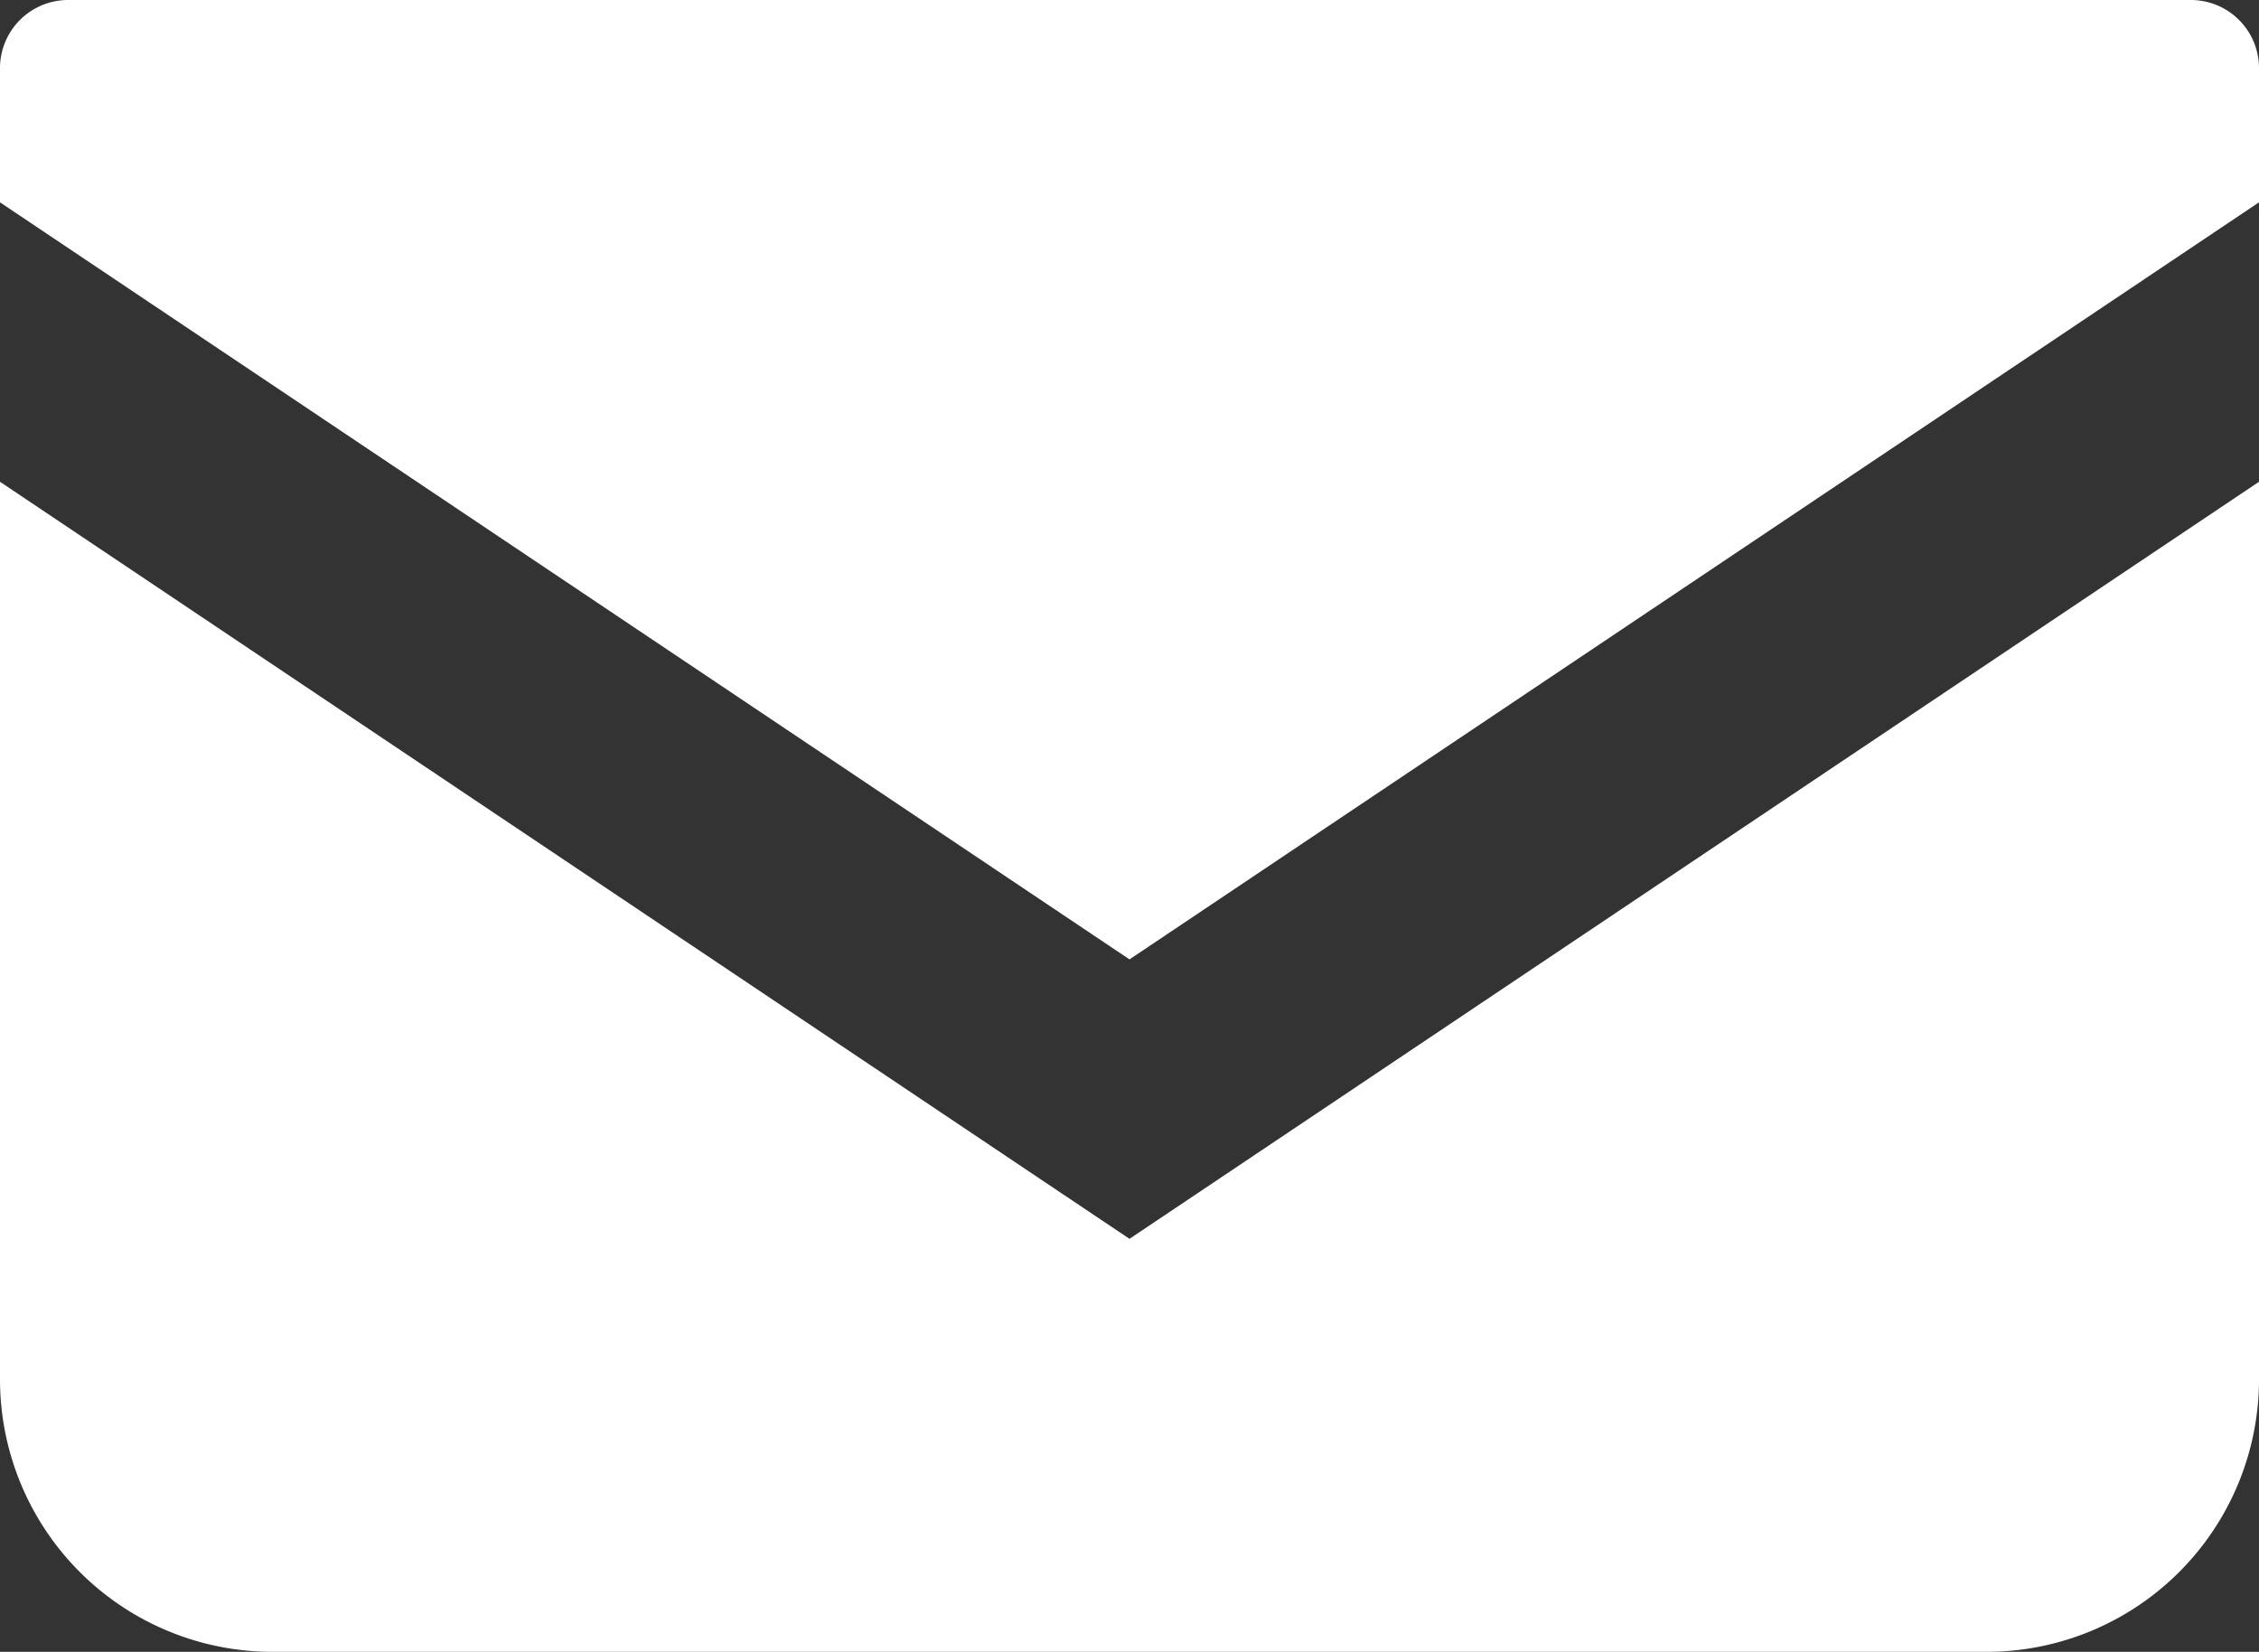
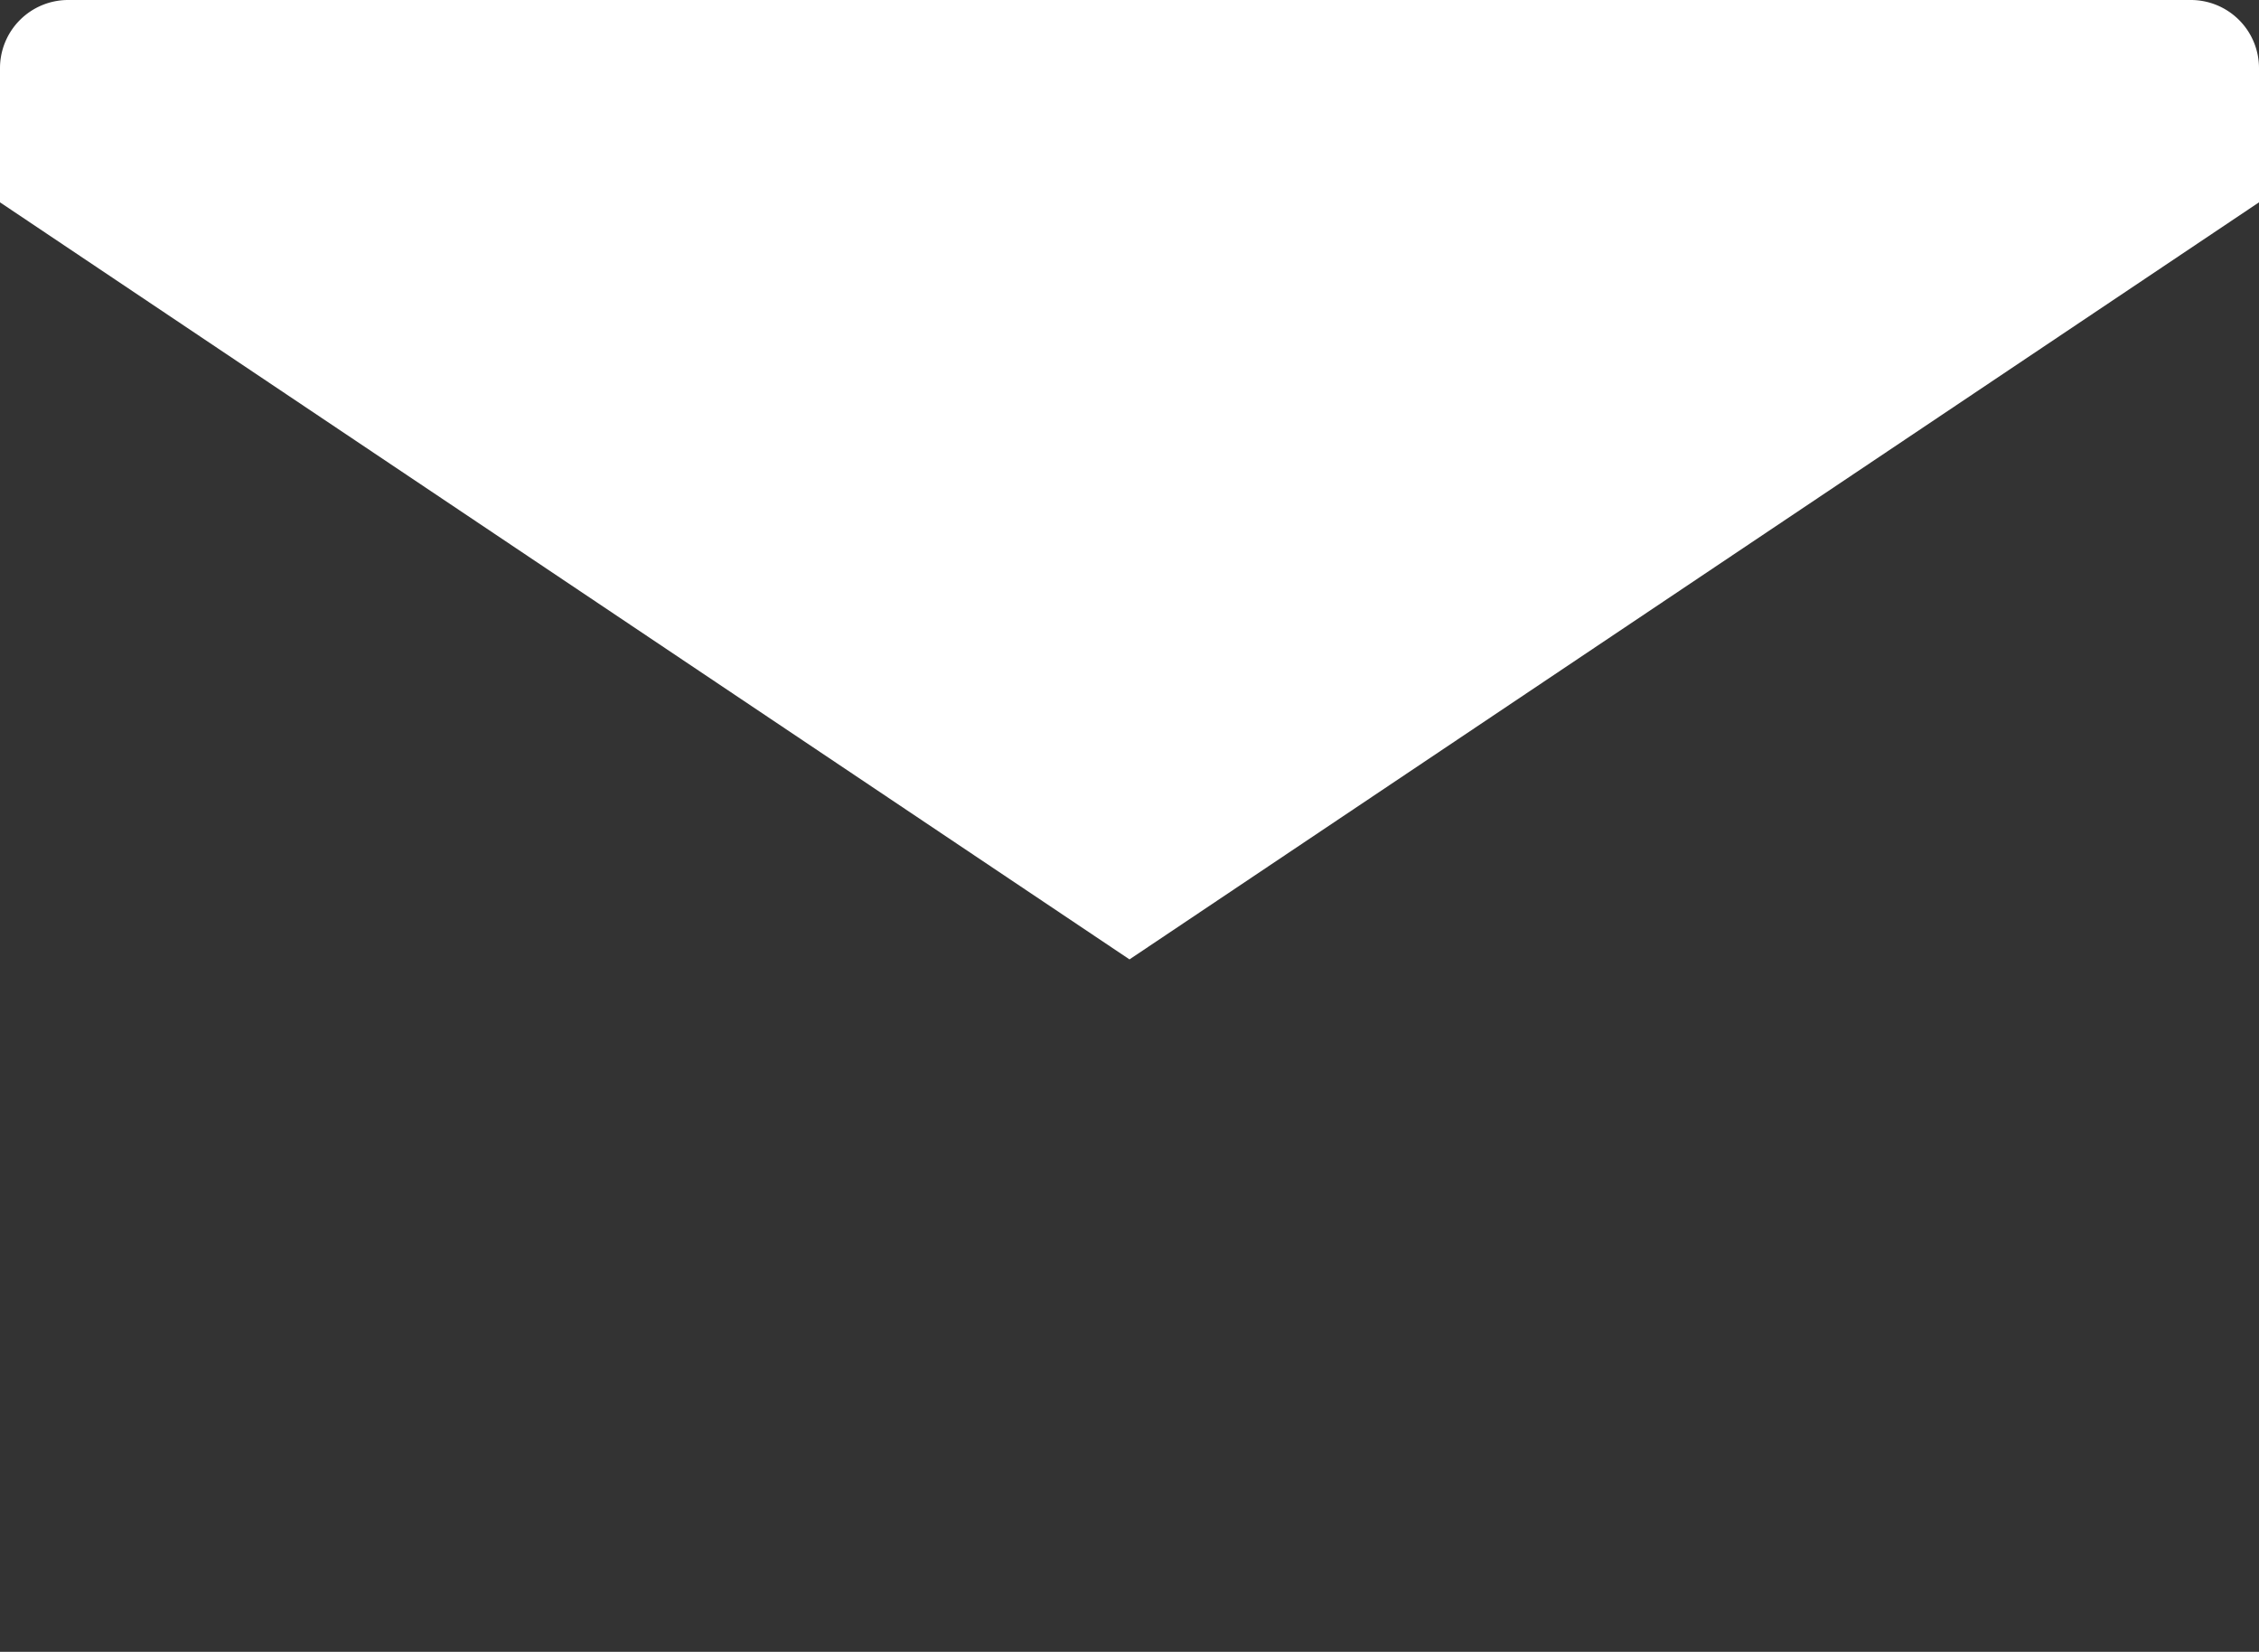
<svg xmlns="http://www.w3.org/2000/svg" width="14.65" height="10.711" viewBox="0 0 14.65 10.711">
  <rect x="0" y="0" width="14.65" height="10.711" fill="#333333" stroke="none" />
  <g id="メールの無料アイコン" transform="translate(0 -68.828)">
    <path id="パス_62" data-name="パス 62" d="M14.208,68.828H.442A.442.442,0,0,0,0,69.27v.87l7.325,4.909,7.325-4.909V69.27A.442.442,0,0,0,14.208,68.828Z" fill="#fff" />
-     <path id="パス_63" data-name="パス 63" d="M0,178v5.82a1.767,1.767,0,0,0,1.768,1.767H12.882a1.767,1.767,0,0,0,1.768-1.767V178l-7.325,4.909Z" transform="translate(0 -106.048)" fill="#fff" />
  </g>
</svg>